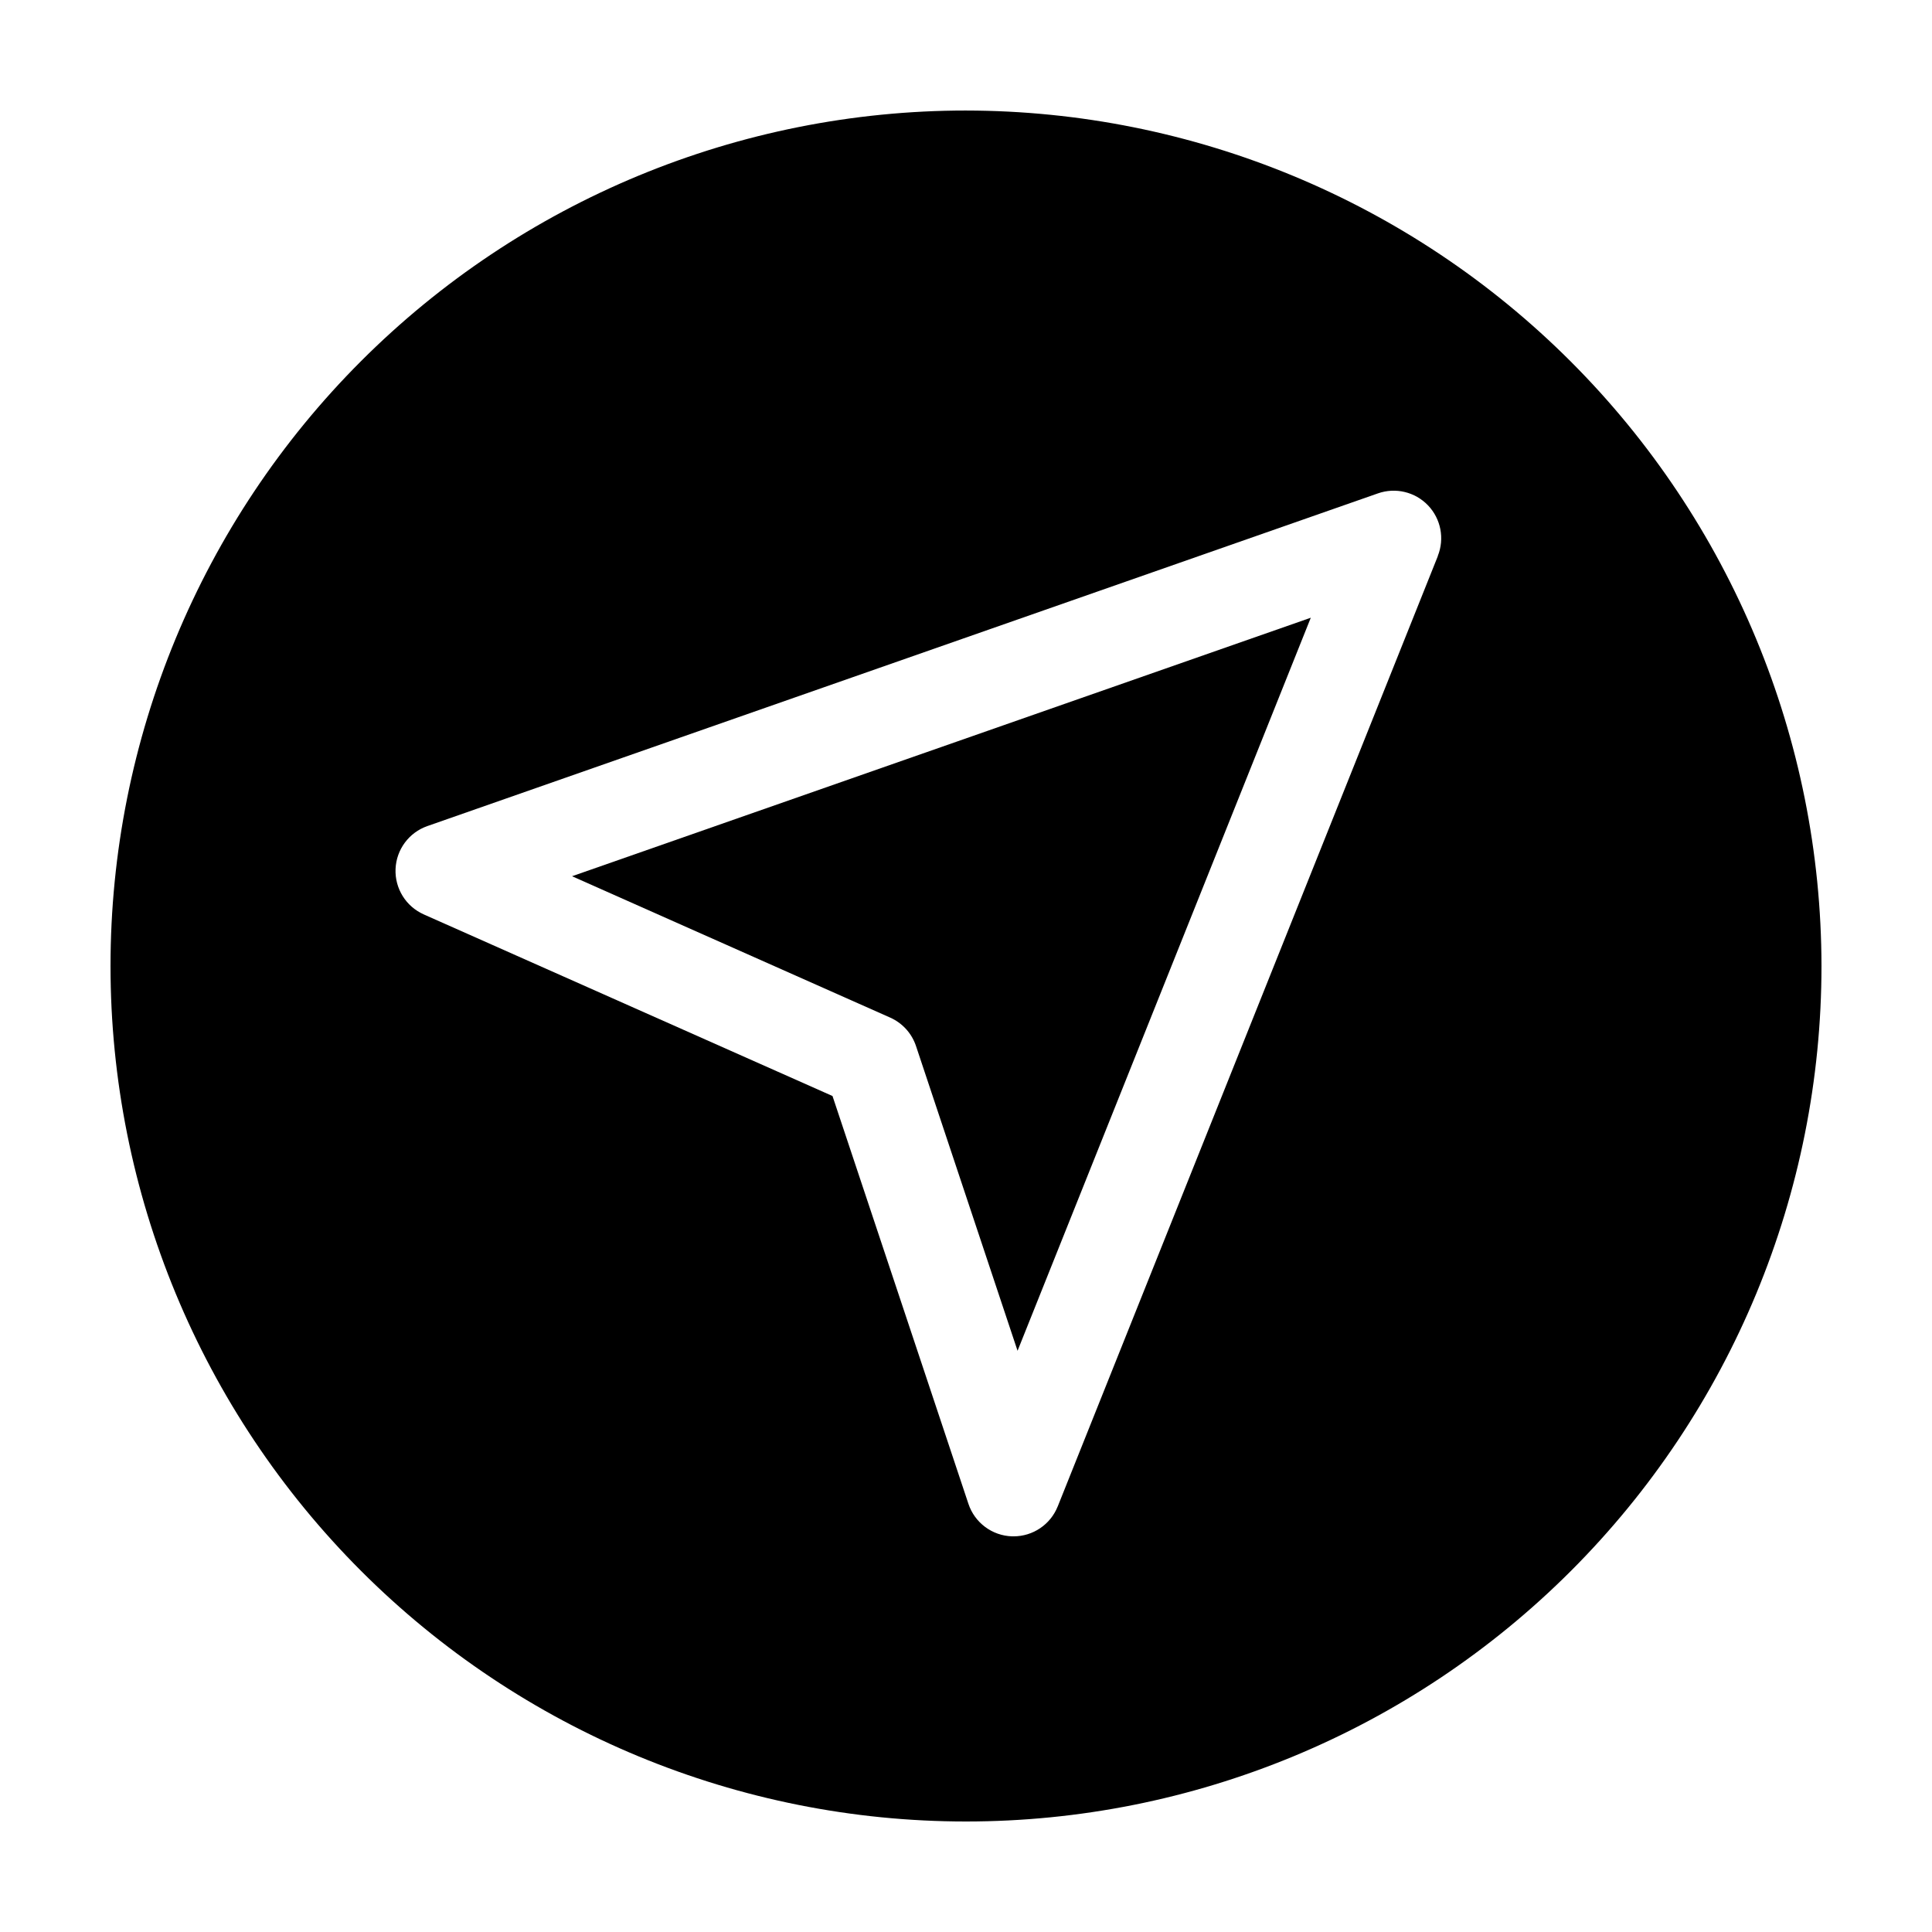
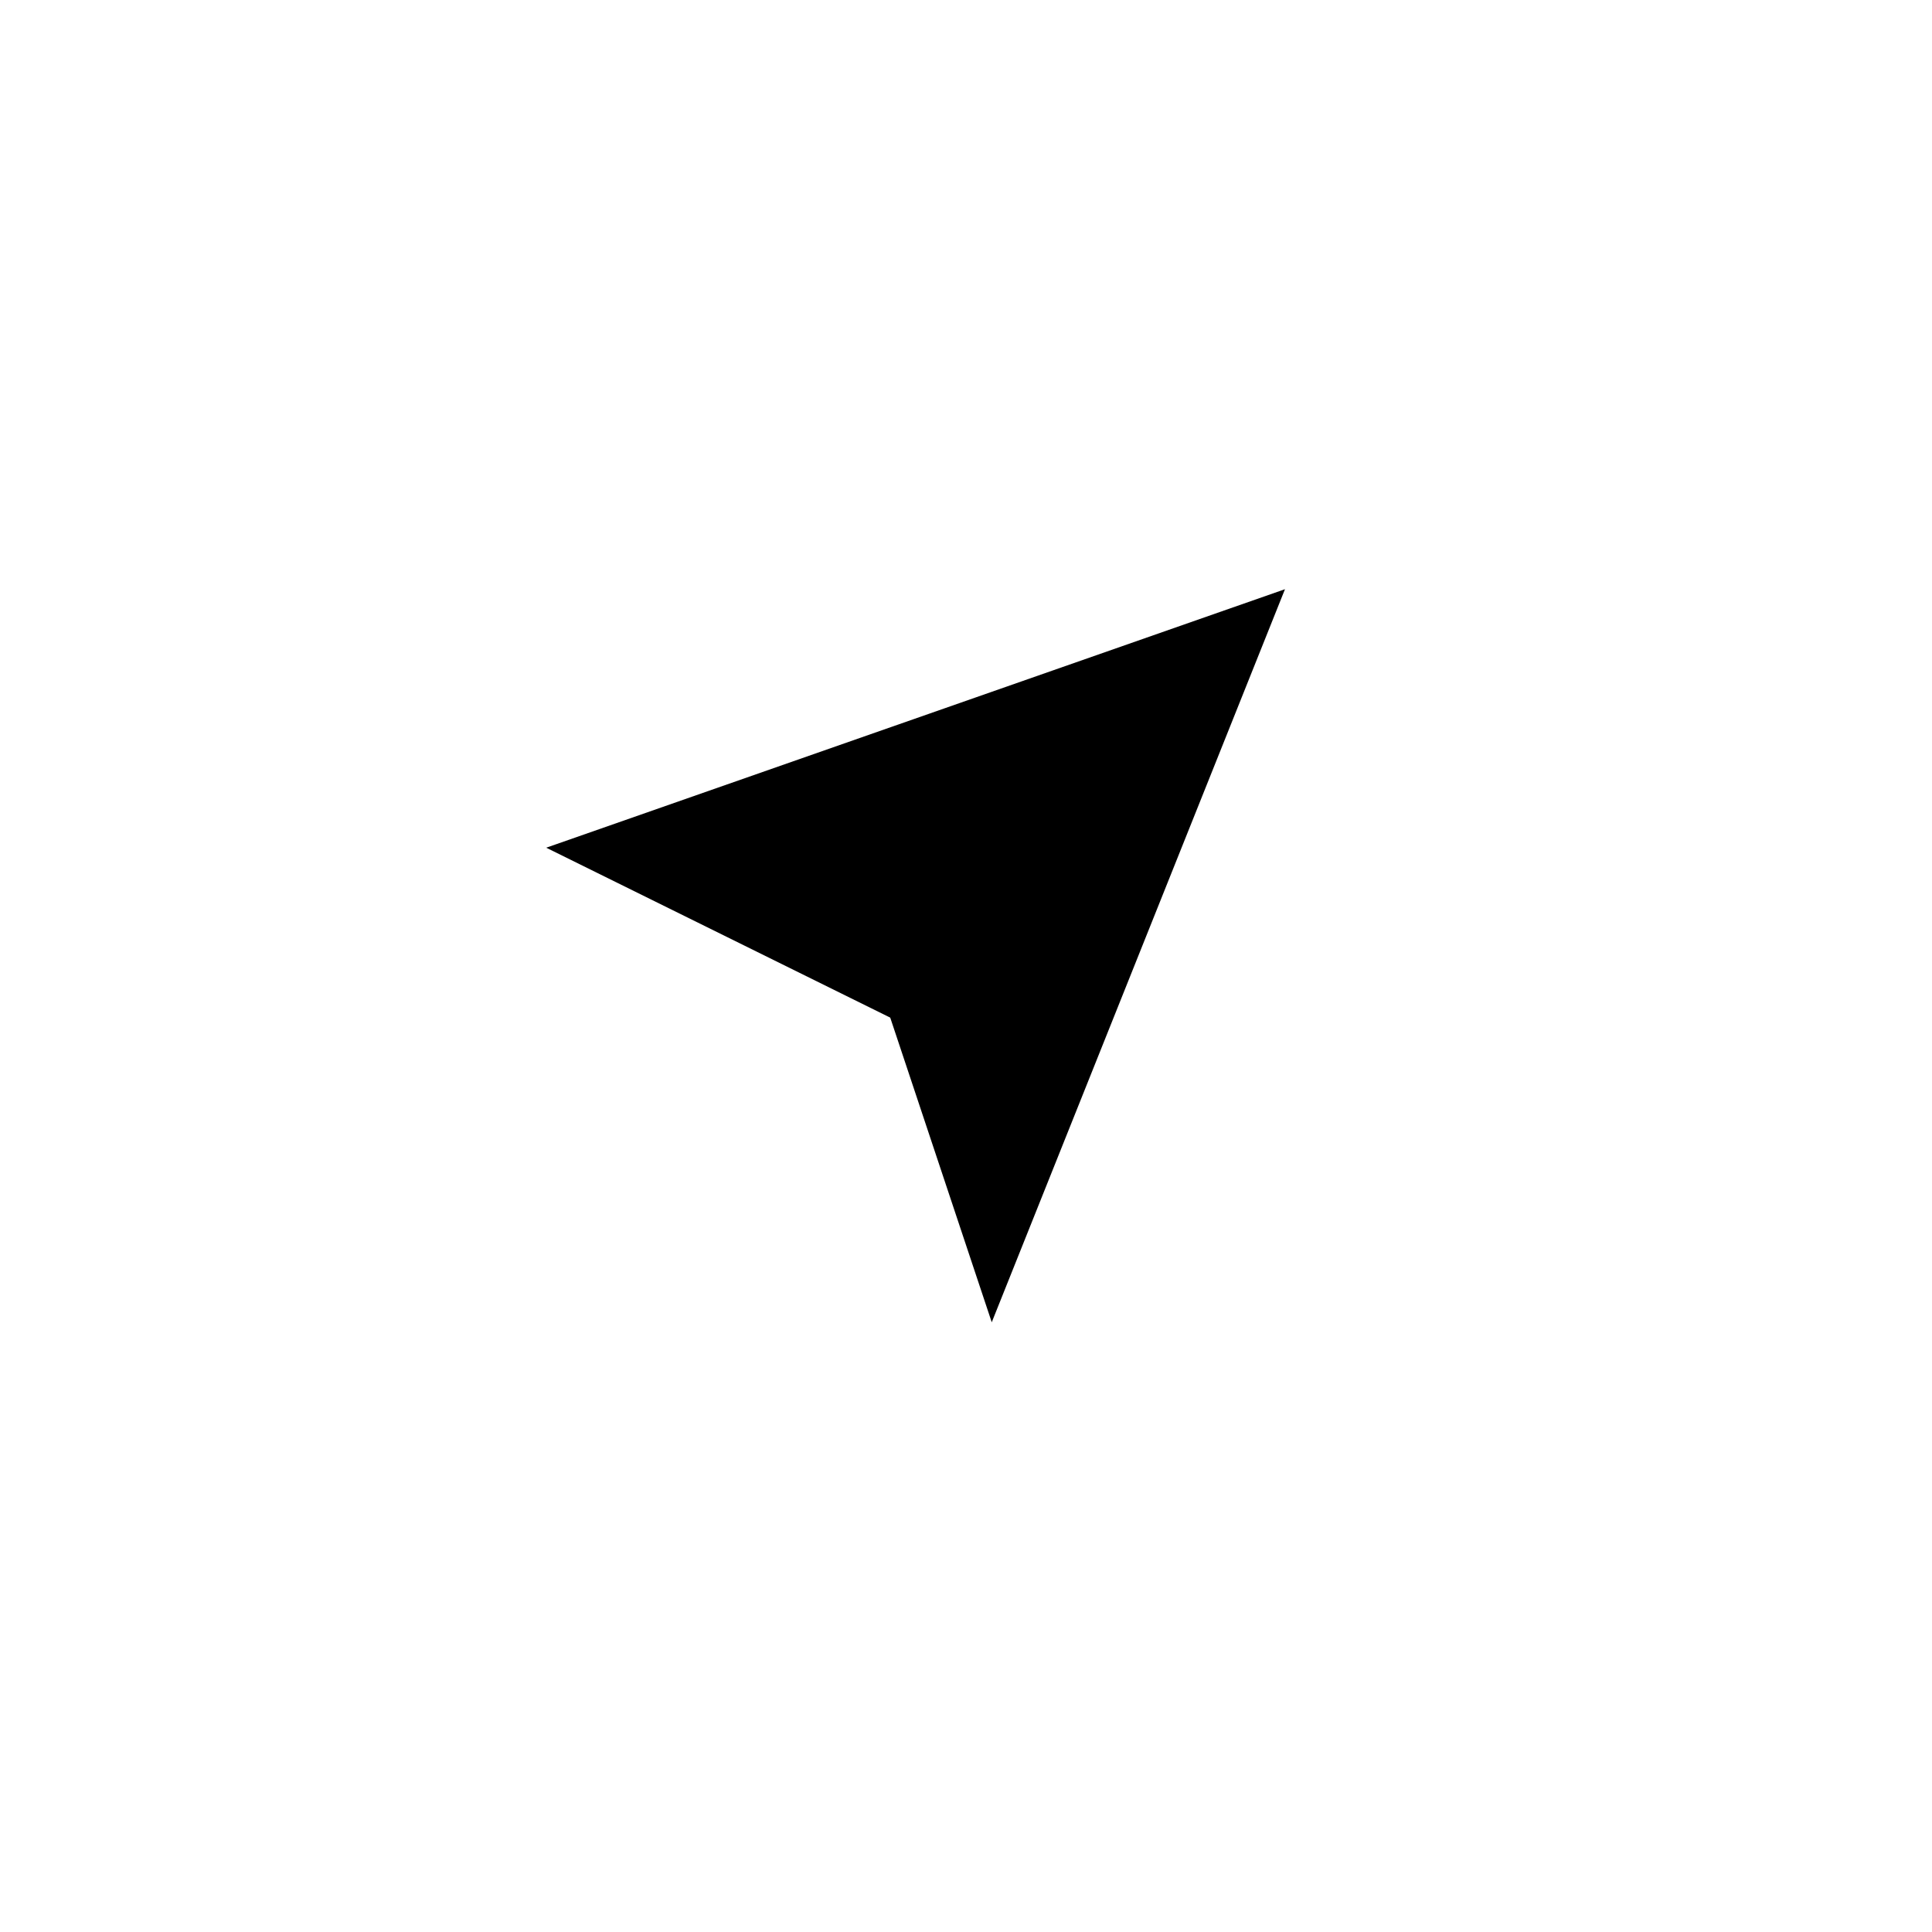
<svg xmlns="http://www.w3.org/2000/svg" fill="#000000" width="800px" height="800px" version="1.1" viewBox="144 144 512 512">
  <g>
-     <path d="m379.92 413.68c3.242 1.445 5.727 4.188 6.84 7.559l26.902 80.734 77.711-194.27-195.78 68.508z" />
-     <path d="m400 173.29c-60.129 0-117.8 23.887-160.31 66.402s-66.402 100.18-66.402 160.31c0 60.125 23.887 117.79 66.402 160.31 42.516 42.52 100.18 66.402 160.31 66.402 60.125 0 117.79-23.883 160.31-66.402 42.52-42.516 66.402-100.18 66.402-160.31-0.066-60.109-23.977-117.73-66.48-160.23-42.5-42.504-100.12-66.41-160.23-66.48zm125.06 118.04-100.76 251.91-0.004-0.004c-1.914 4.781-6.547 7.914-11.699 7.91h-0.367c-5.285-0.152-9.914-3.594-11.586-8.613l-36.023-108.08-108.32-48.125 0.004-0.004c-4.723-2.094-7.688-6.859-7.481-12.023 0.207-5.16 3.547-9.672 8.422-11.379l251.91-88.168c4.664-1.641 9.859-0.402 13.281 3.172 3.418 3.57 4.434 8.816 2.59 13.406z" />
+     <path d="m379.92 413.68l26.902 80.734 77.711-194.27-195.78 68.508z" />
  </g>
</svg>